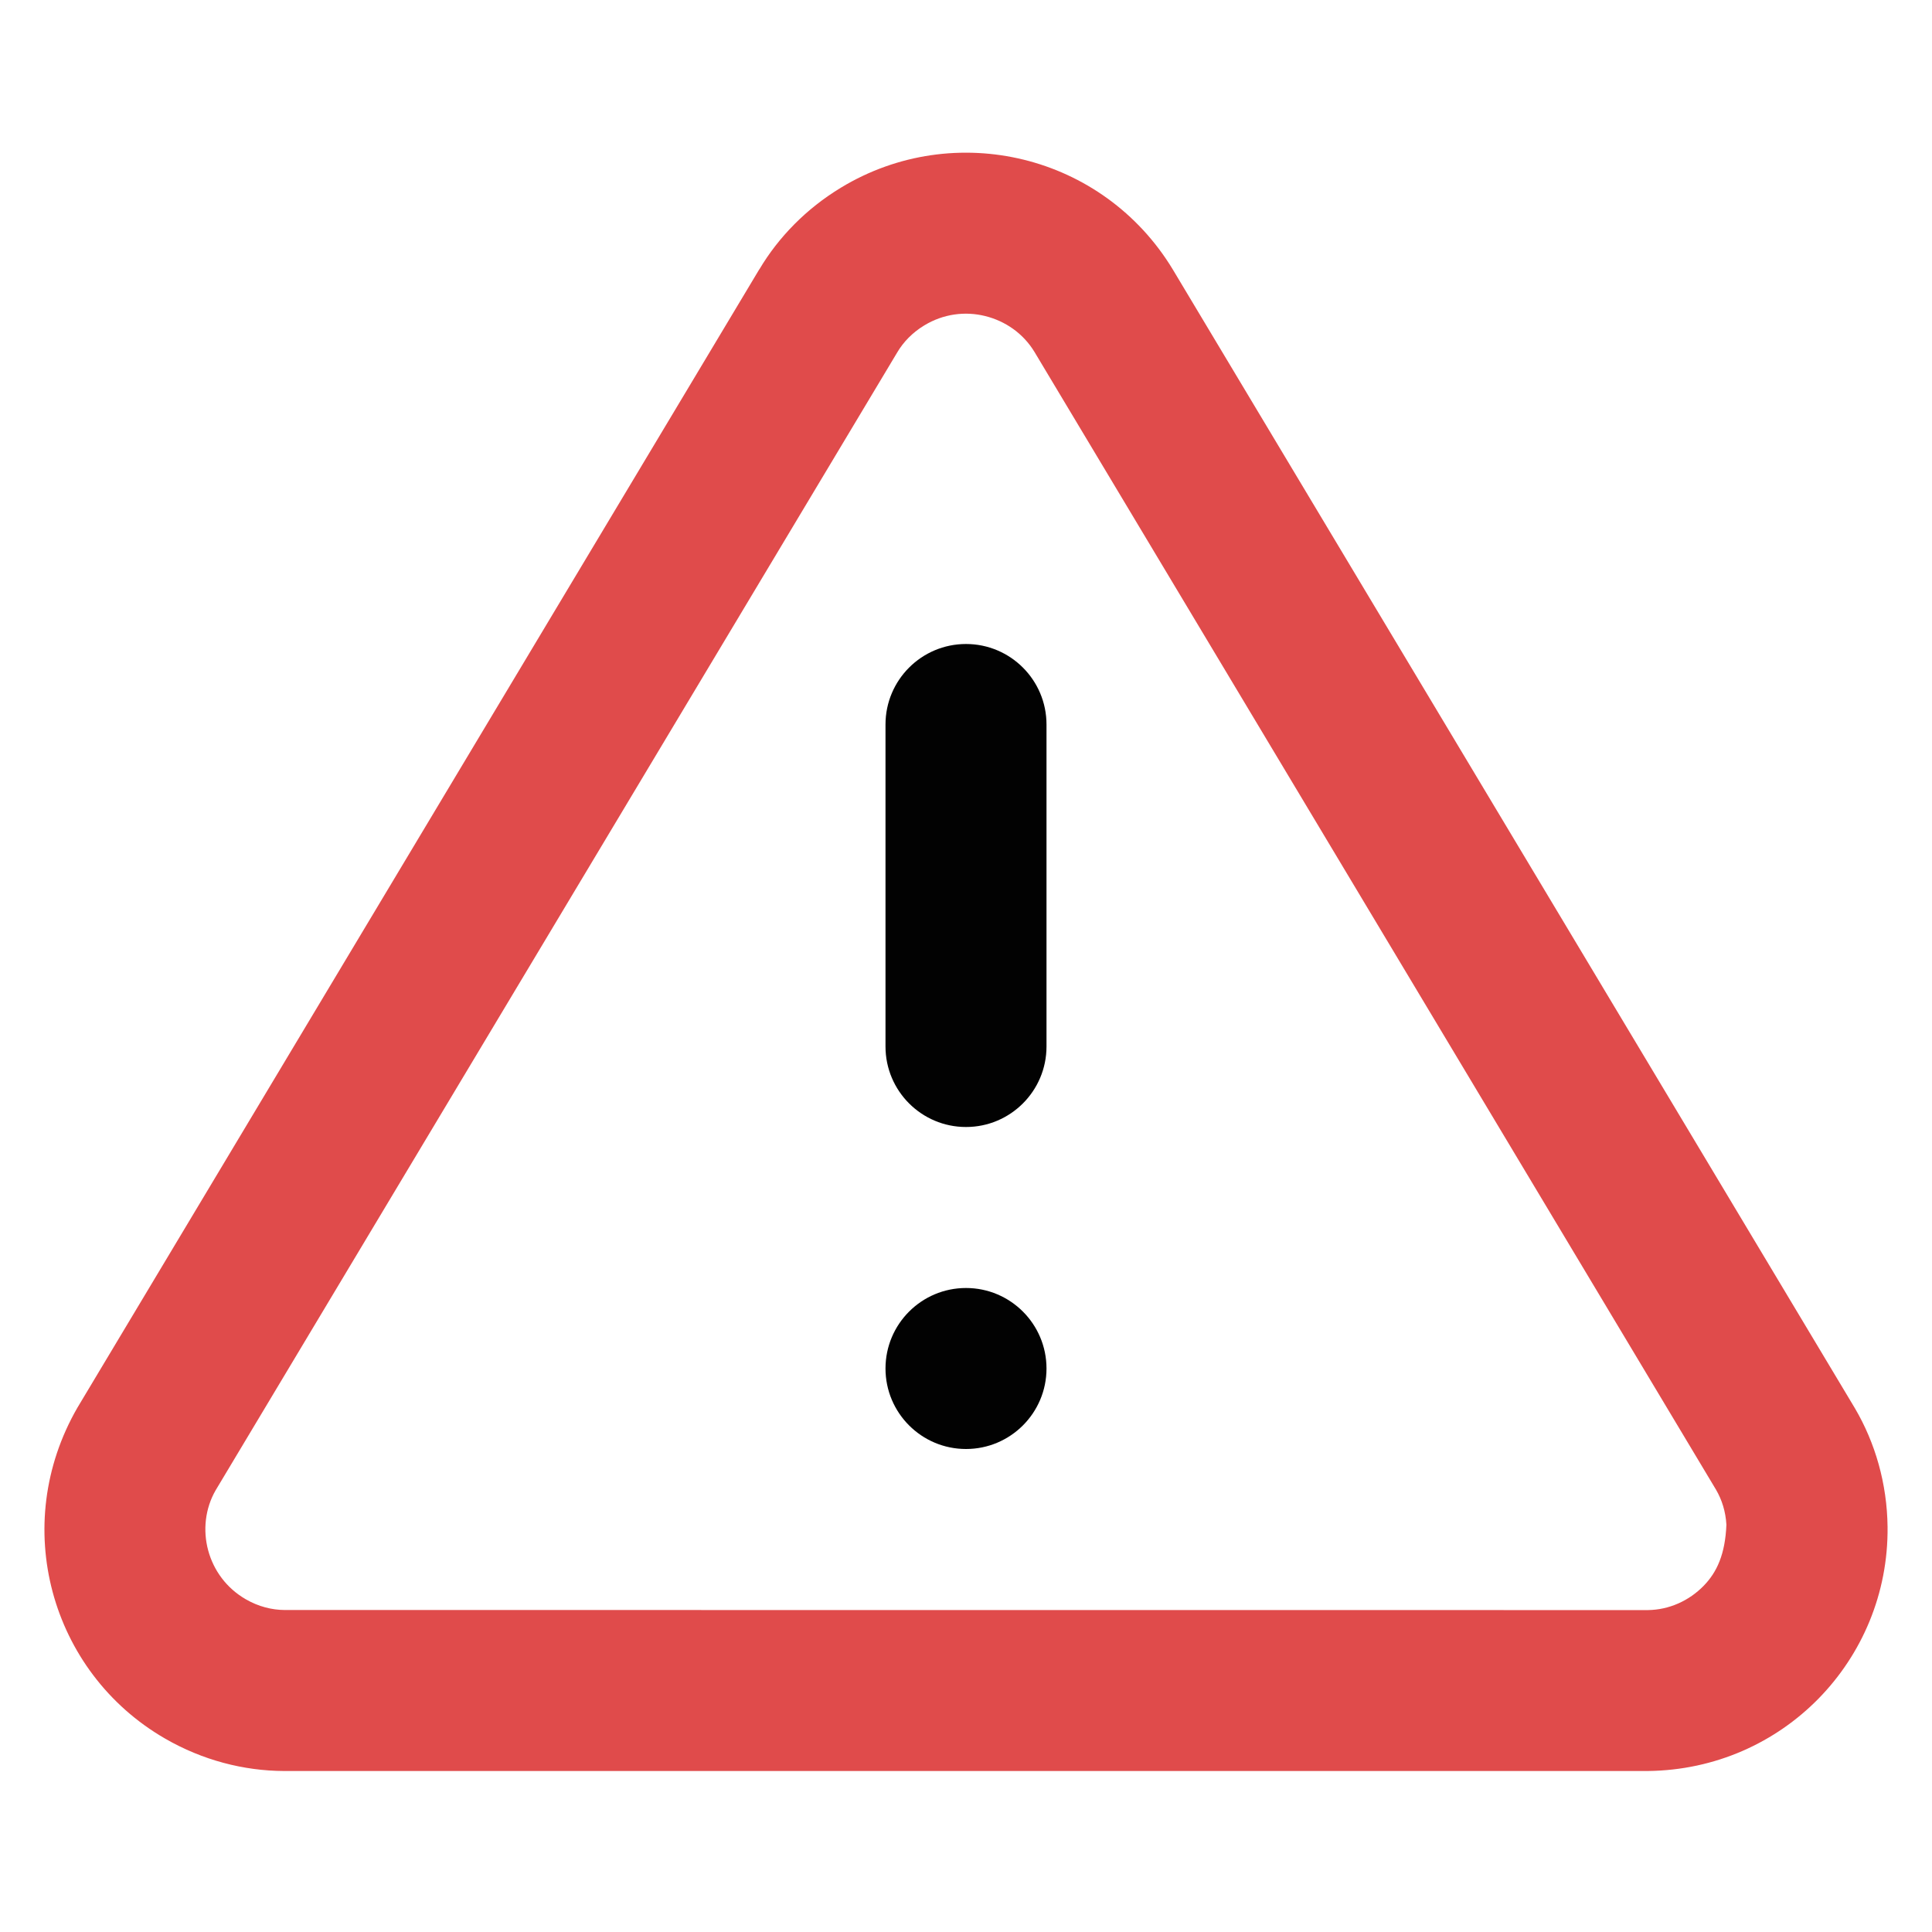
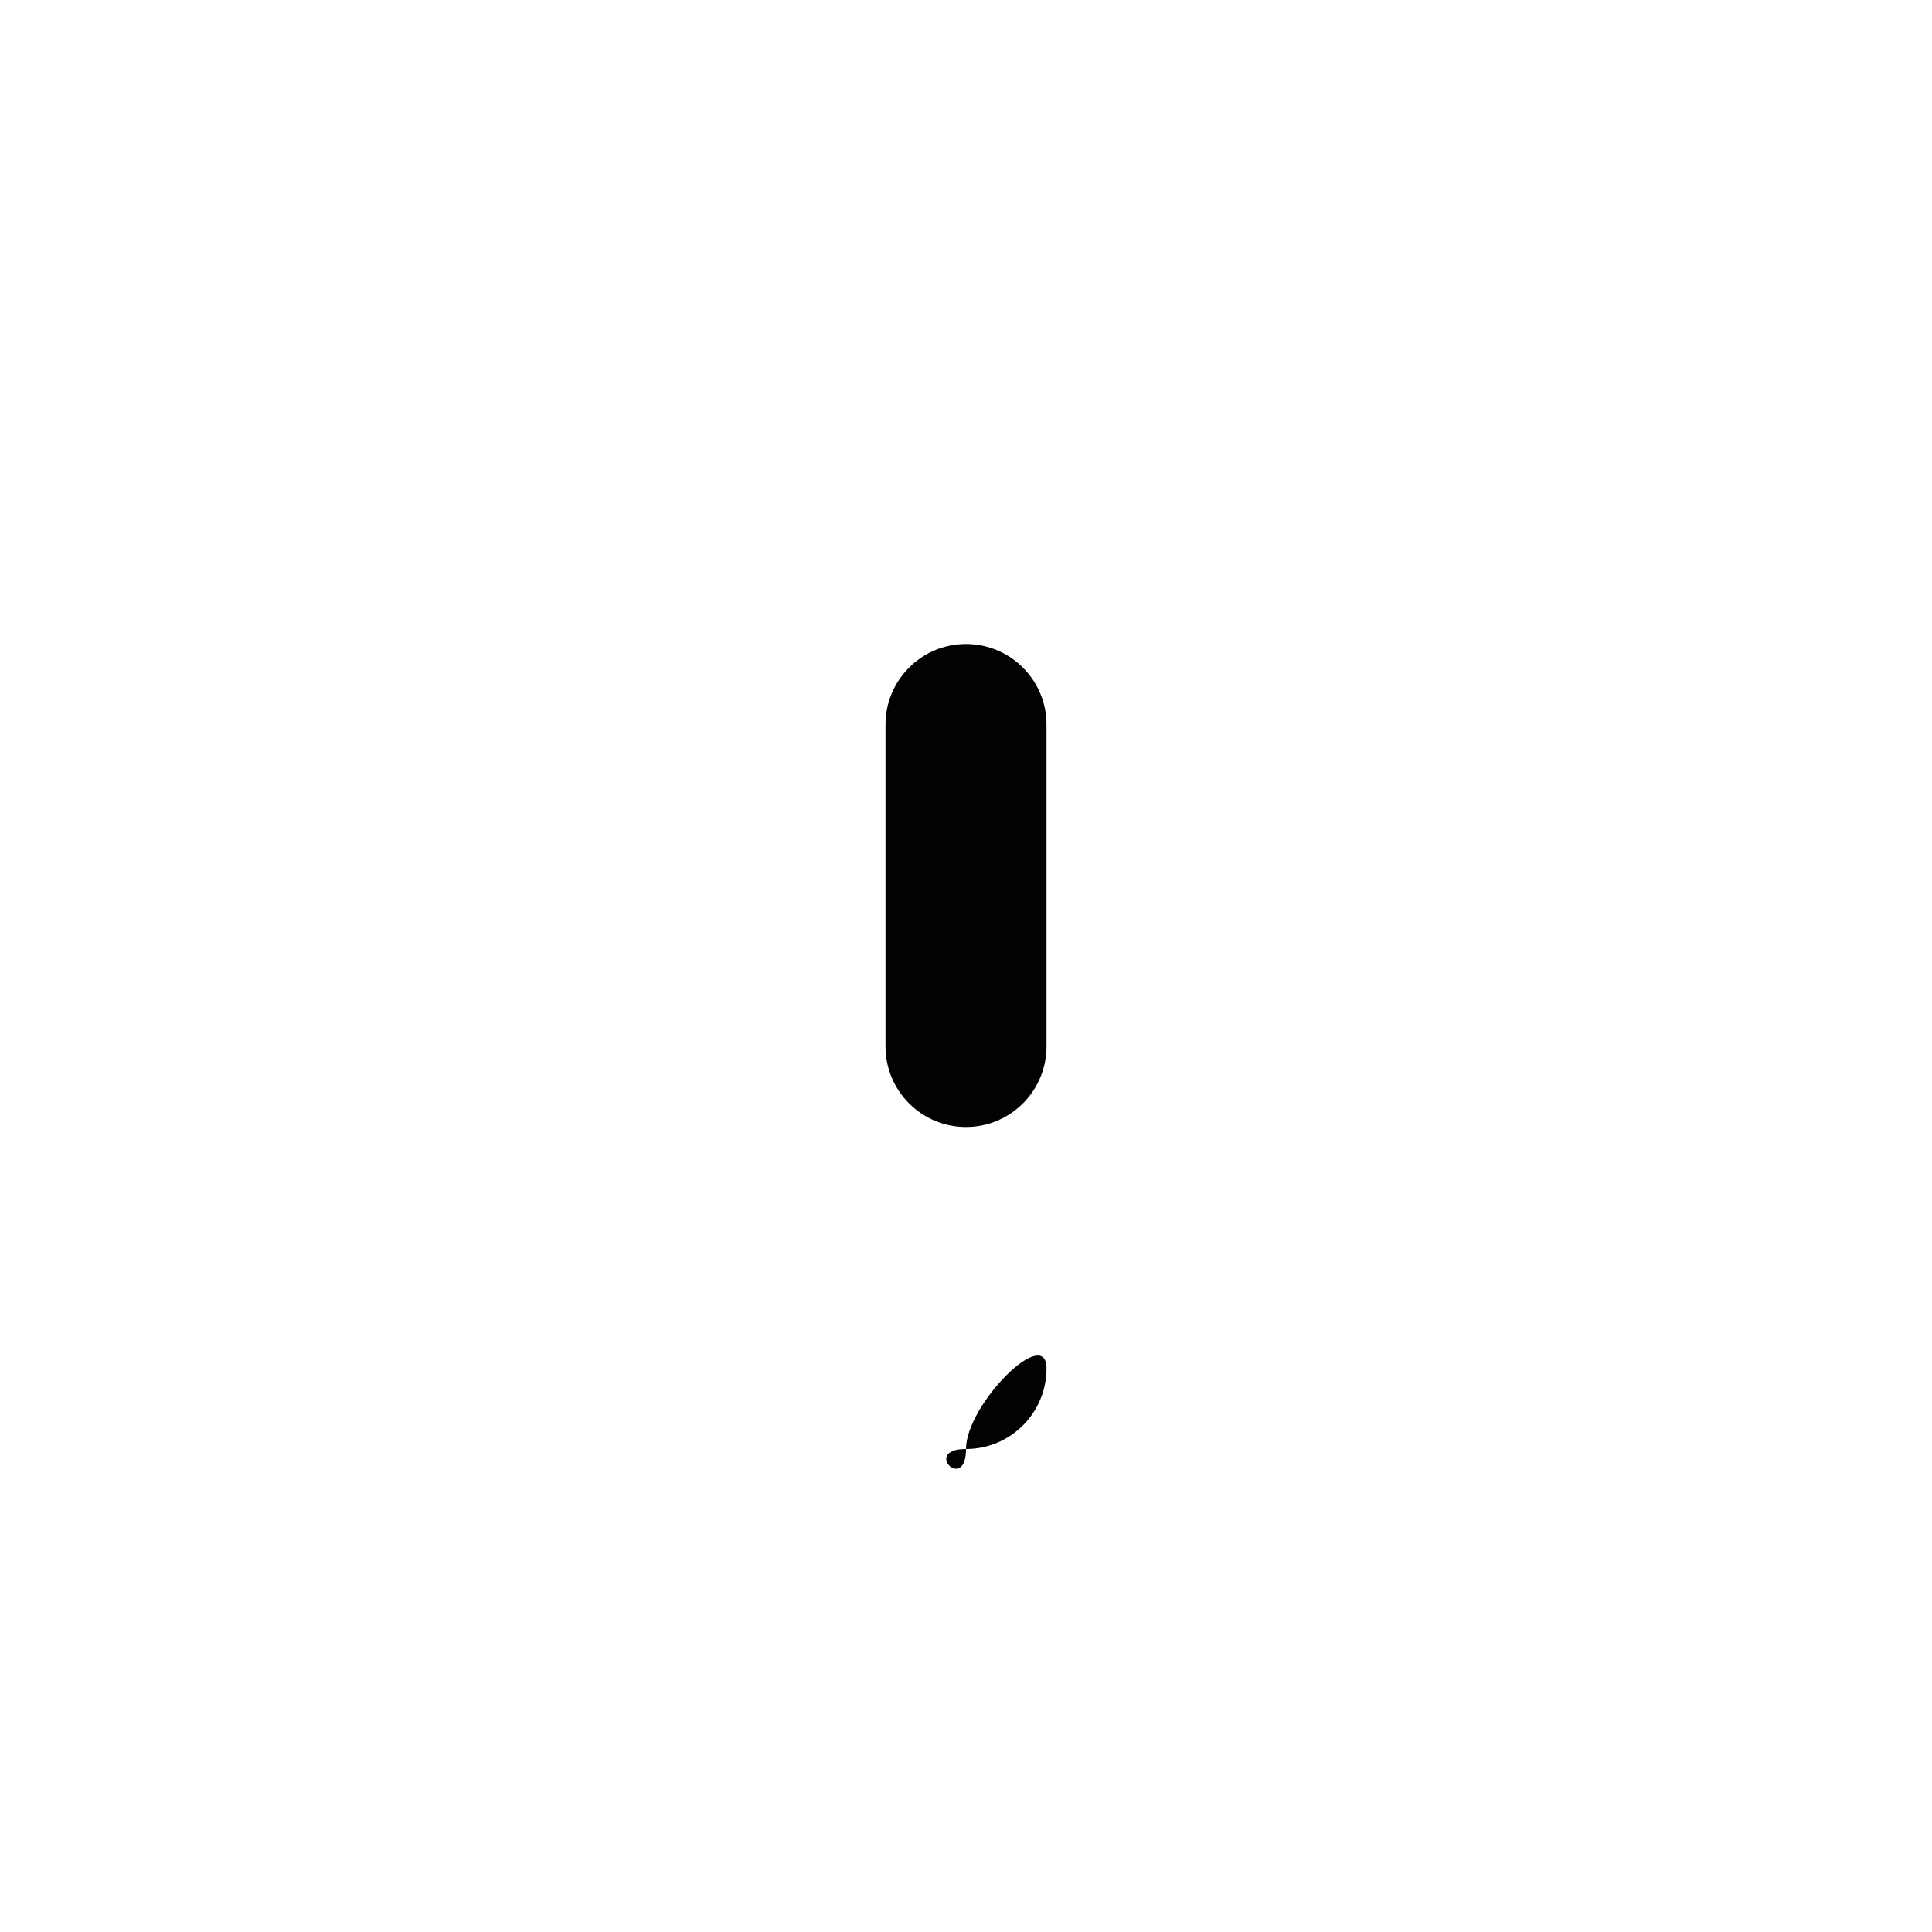
<svg xmlns="http://www.w3.org/2000/svg" version="1.1" id="圖層_1" x="0px" y="0px" width="768px" height="768px" viewBox="0 0 768 768" enable-background="new 0 0 768 768" xml:space="preserve">
  <g id="icomoon-ignore">
</g>
-   <path fill="#E04B4B" d="M356.736,139.968c2.336-3.936,5.92-7.744,10.688-10.624c7.552-4.576,16.192-5.696,24.192-3.712  c8,1.984,15.168,6.912,19.647,14.336l270.912,452.256c2.24,3.841,3.809,8.576,4.096,13.889c-0.479,11.775-3.808,18.912-9.056,24.288  c-5.76,5.888-13.664,9.536-22.176,9.632L113.056,640c-4.864-0.032-10.272-1.312-15.392-4.288  c-7.648-4.416-12.768-11.488-14.912-19.424c-2.144-7.937-1.216-16.608,2.944-23.84L356.736,139.968z M301.824,107.072  l-271.04,452.48c-13.504,23.393-16.192,49.601-9.856,73.28c6.336,23.68,21.76,45.056,44.736,58.304  c14.848,8.576,31.232,12.801,47.2,12.864H655.04c26.848-0.288,50.784-11.328,67.936-28.864  c17.152-17.536,27.648-41.695,27.36-68.191c-0.192-17.152-4.896-33.408-12.992-47.168L466.176,107.072  c-13.824-22.816-35.52-37.792-59.328-43.616c-23.808-5.824-49.951-2.592-72.607,11.168c-13.729,8.32-24.8,19.68-32.384,32.448  H301.824z" />
  <path fill="#020202" d="M352,288v128c0,17.664,14.336,32,32,32s32-14.336,32-32V288c0-17.664-14.336-32-32-32S352,270.336,352,288z" />
-   <path fill="#020202" d="M384,576c17.664,0,32-14.336,32-32s-14.336-32-32-32s-32,14.336-32,32S366.336,576,384,576z" />
+   <path fill="#020202" d="M384,576c17.664,0,32-14.336,32-32s-32,14.336-32,32S366.336,576,384,576z" />
</svg>